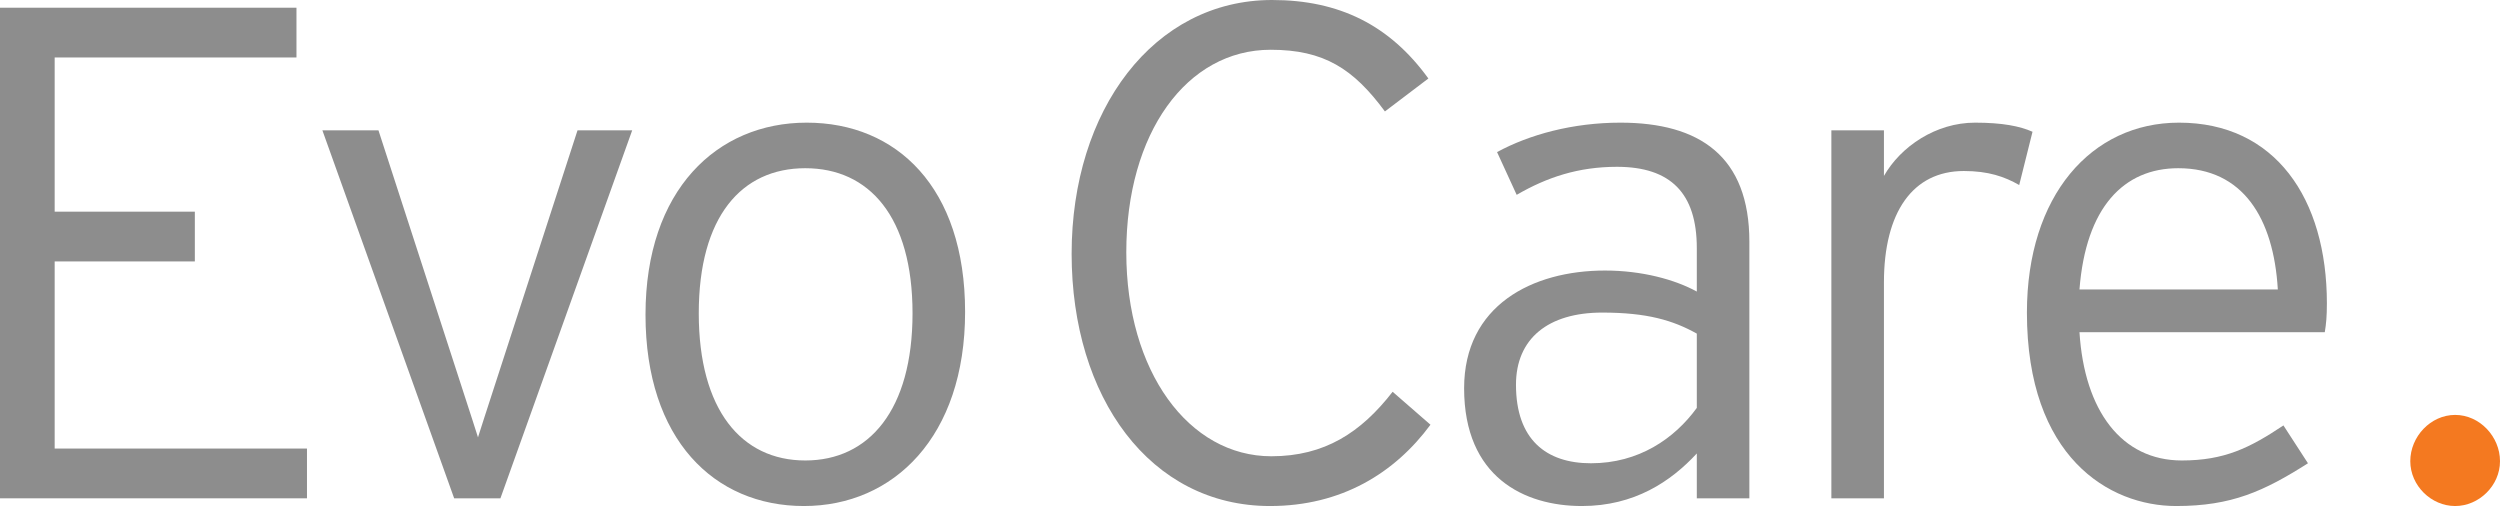
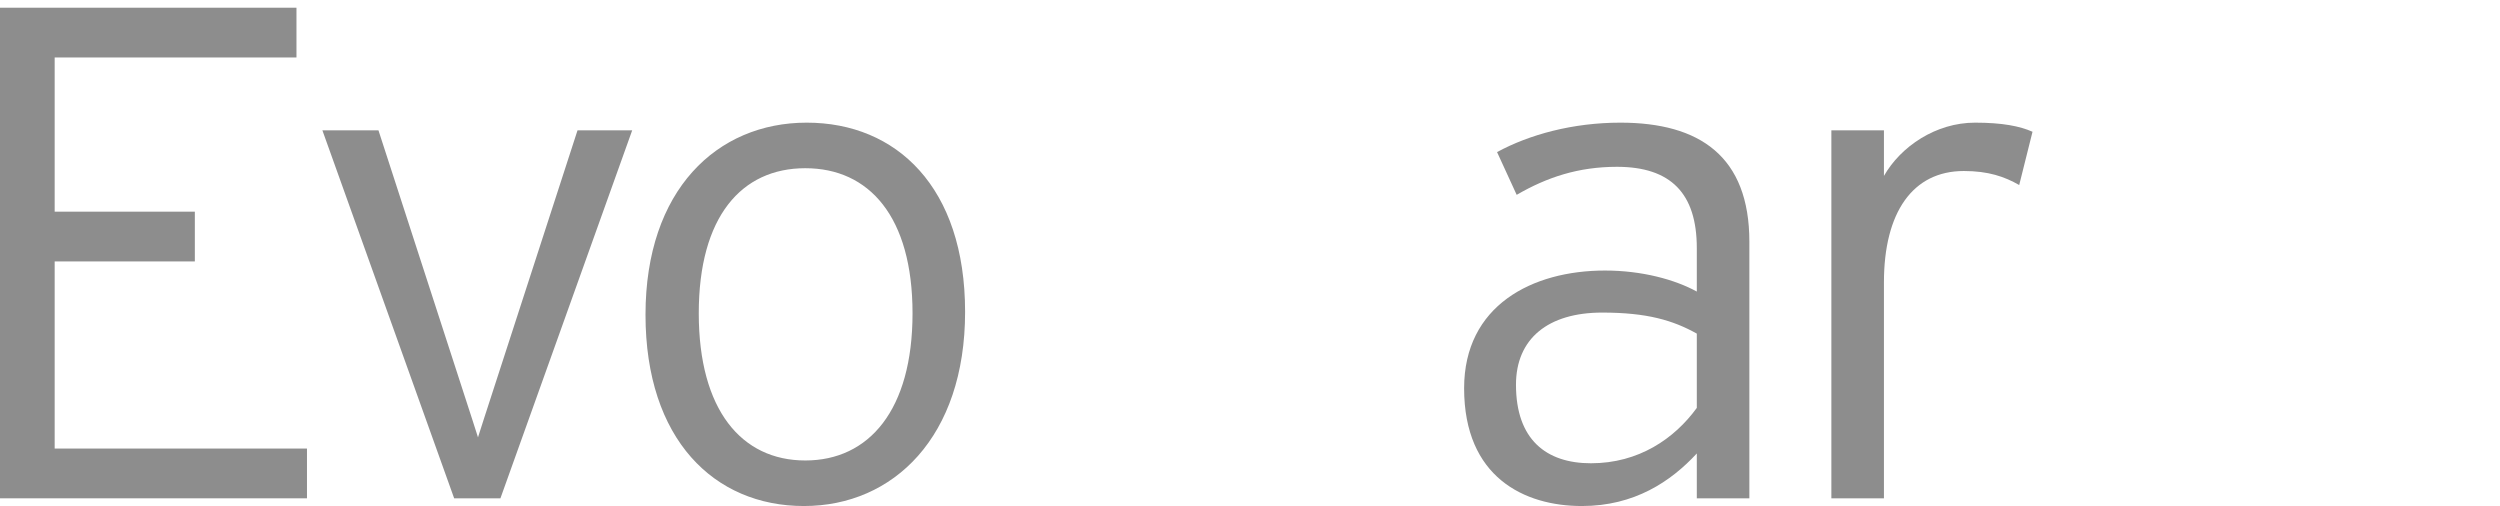
<svg xmlns="http://www.w3.org/2000/svg" viewBox="0 0 142.68 28.88">
  <defs>
    <style>.d{fill:#f47920;}.e{fill:#8d8d8d;}</style>
  </defs>
  <g id="a" />
  <g id="b">
    <g id="c">
      <g>
        <path class="e" d="M17.52,28.44H0V.44H16.92V3.28H3.12V12.08h8v2.84H3.12v10.68h14.4v2.84Z" />
        <path class="e" d="M36.08,7.44l-7.52,21h-2.64L18.4,7.44h3.2l5.36,16.52,.32,1,.32-1,5.36-16.52h3.12Z" />
        <path class="e" d="M55.08,17.8c0,7.12-4.08,11.08-9.2,11.08s-9.04-3.8-9.04-10.92,4.08-10.96,9.2-10.96,9.04,3.68,9.04,10.8Zm-3,.08c0-5.52-2.48-8.28-6.12-8.28s-6.08,2.76-6.08,8.28,2.44,8.4,6.08,8.4,6.12-2.88,6.12-8.4Z" />
-         <path class="e" d="M81.64,24.24c-2.04,2.76-5.08,4.64-9.16,4.64-6.84,0-11.32-6.2-11.32-14.4S65.84,0,72.6,0c3.84,0,6.72,1.44,8.92,4.48l-2.48,1.88c-1.8-2.44-3.48-3.52-6.52-3.52-4.8,0-8.24,4.76-8.24,11.56s3.56,11.64,8.28,11.64c3.04,0,5.12-1.36,6.92-3.68l2.16,1.88Z" />
        <path class="e" d="M99.84,28.44h-3v-2.56c-1.48,1.6-3.56,3-6.56,3-3.28,0-6.72-1.64-6.72-6.72,0-4.72,3.88-6.72,8.04-6.72,2.12,0,4,.52,5.24,1.2v-2.48c0-3.12-1.48-4.64-4.56-4.64-2.2,0-4,.6-5.72,1.6l-1.12-2.44c1.84-1,4.32-1.68,7.04-1.68,4.52,0,7.36,1.92,7.36,6.8v14.64Zm-3-5.16v-4.24c-1.36-.76-2.84-1.2-5.4-1.2-3.08,0-4.92,1.48-4.92,4.12,0,3.12,1.72,4.48,4.28,4.48,2.72,0,4.76-1.4,6.04-3.16Z" />
        <path class="e" d="M116,7.52l-.76,3.04c-.84-.48-1.76-.8-3.16-.8-2.92,0-4.56,2.36-4.56,6.36v12.32h-3V7.44h3v2.6c.96-1.68,2.96-3.04,5.2-3.04,1.56,0,2.56,.2,3.28,.52Z" />
-         <path class="e" d="M132.8,17.32c0,.72-.04,1.16-.12,1.64h-14c.28,4.48,2.4,7.32,5.84,7.32,2.44,0,3.88-.72,5.8-2l1.4,2.16c-2.52,1.6-4.36,2.44-7.52,2.44-3.84,0-8.52-2.8-8.52-11.04,0-6.68,3.68-10.84,8.68-10.84,5.48,0,8.44,4.32,8.44,10.32Zm-2.8-.8c-.24-4.08-2-6.92-5.68-6.92-3.12,0-5.28,2.24-5.64,6.92h11.32Z" />
-         <path class="d" d="M142.68,26.32c0,1.4-1.2,2.56-2.56,2.56s-2.56-1.16-2.56-2.56,1.16-2.64,2.56-2.64,2.56,1.24,2.56,2.64Z" />
      </g>
    </g>
  </g>
</svg>